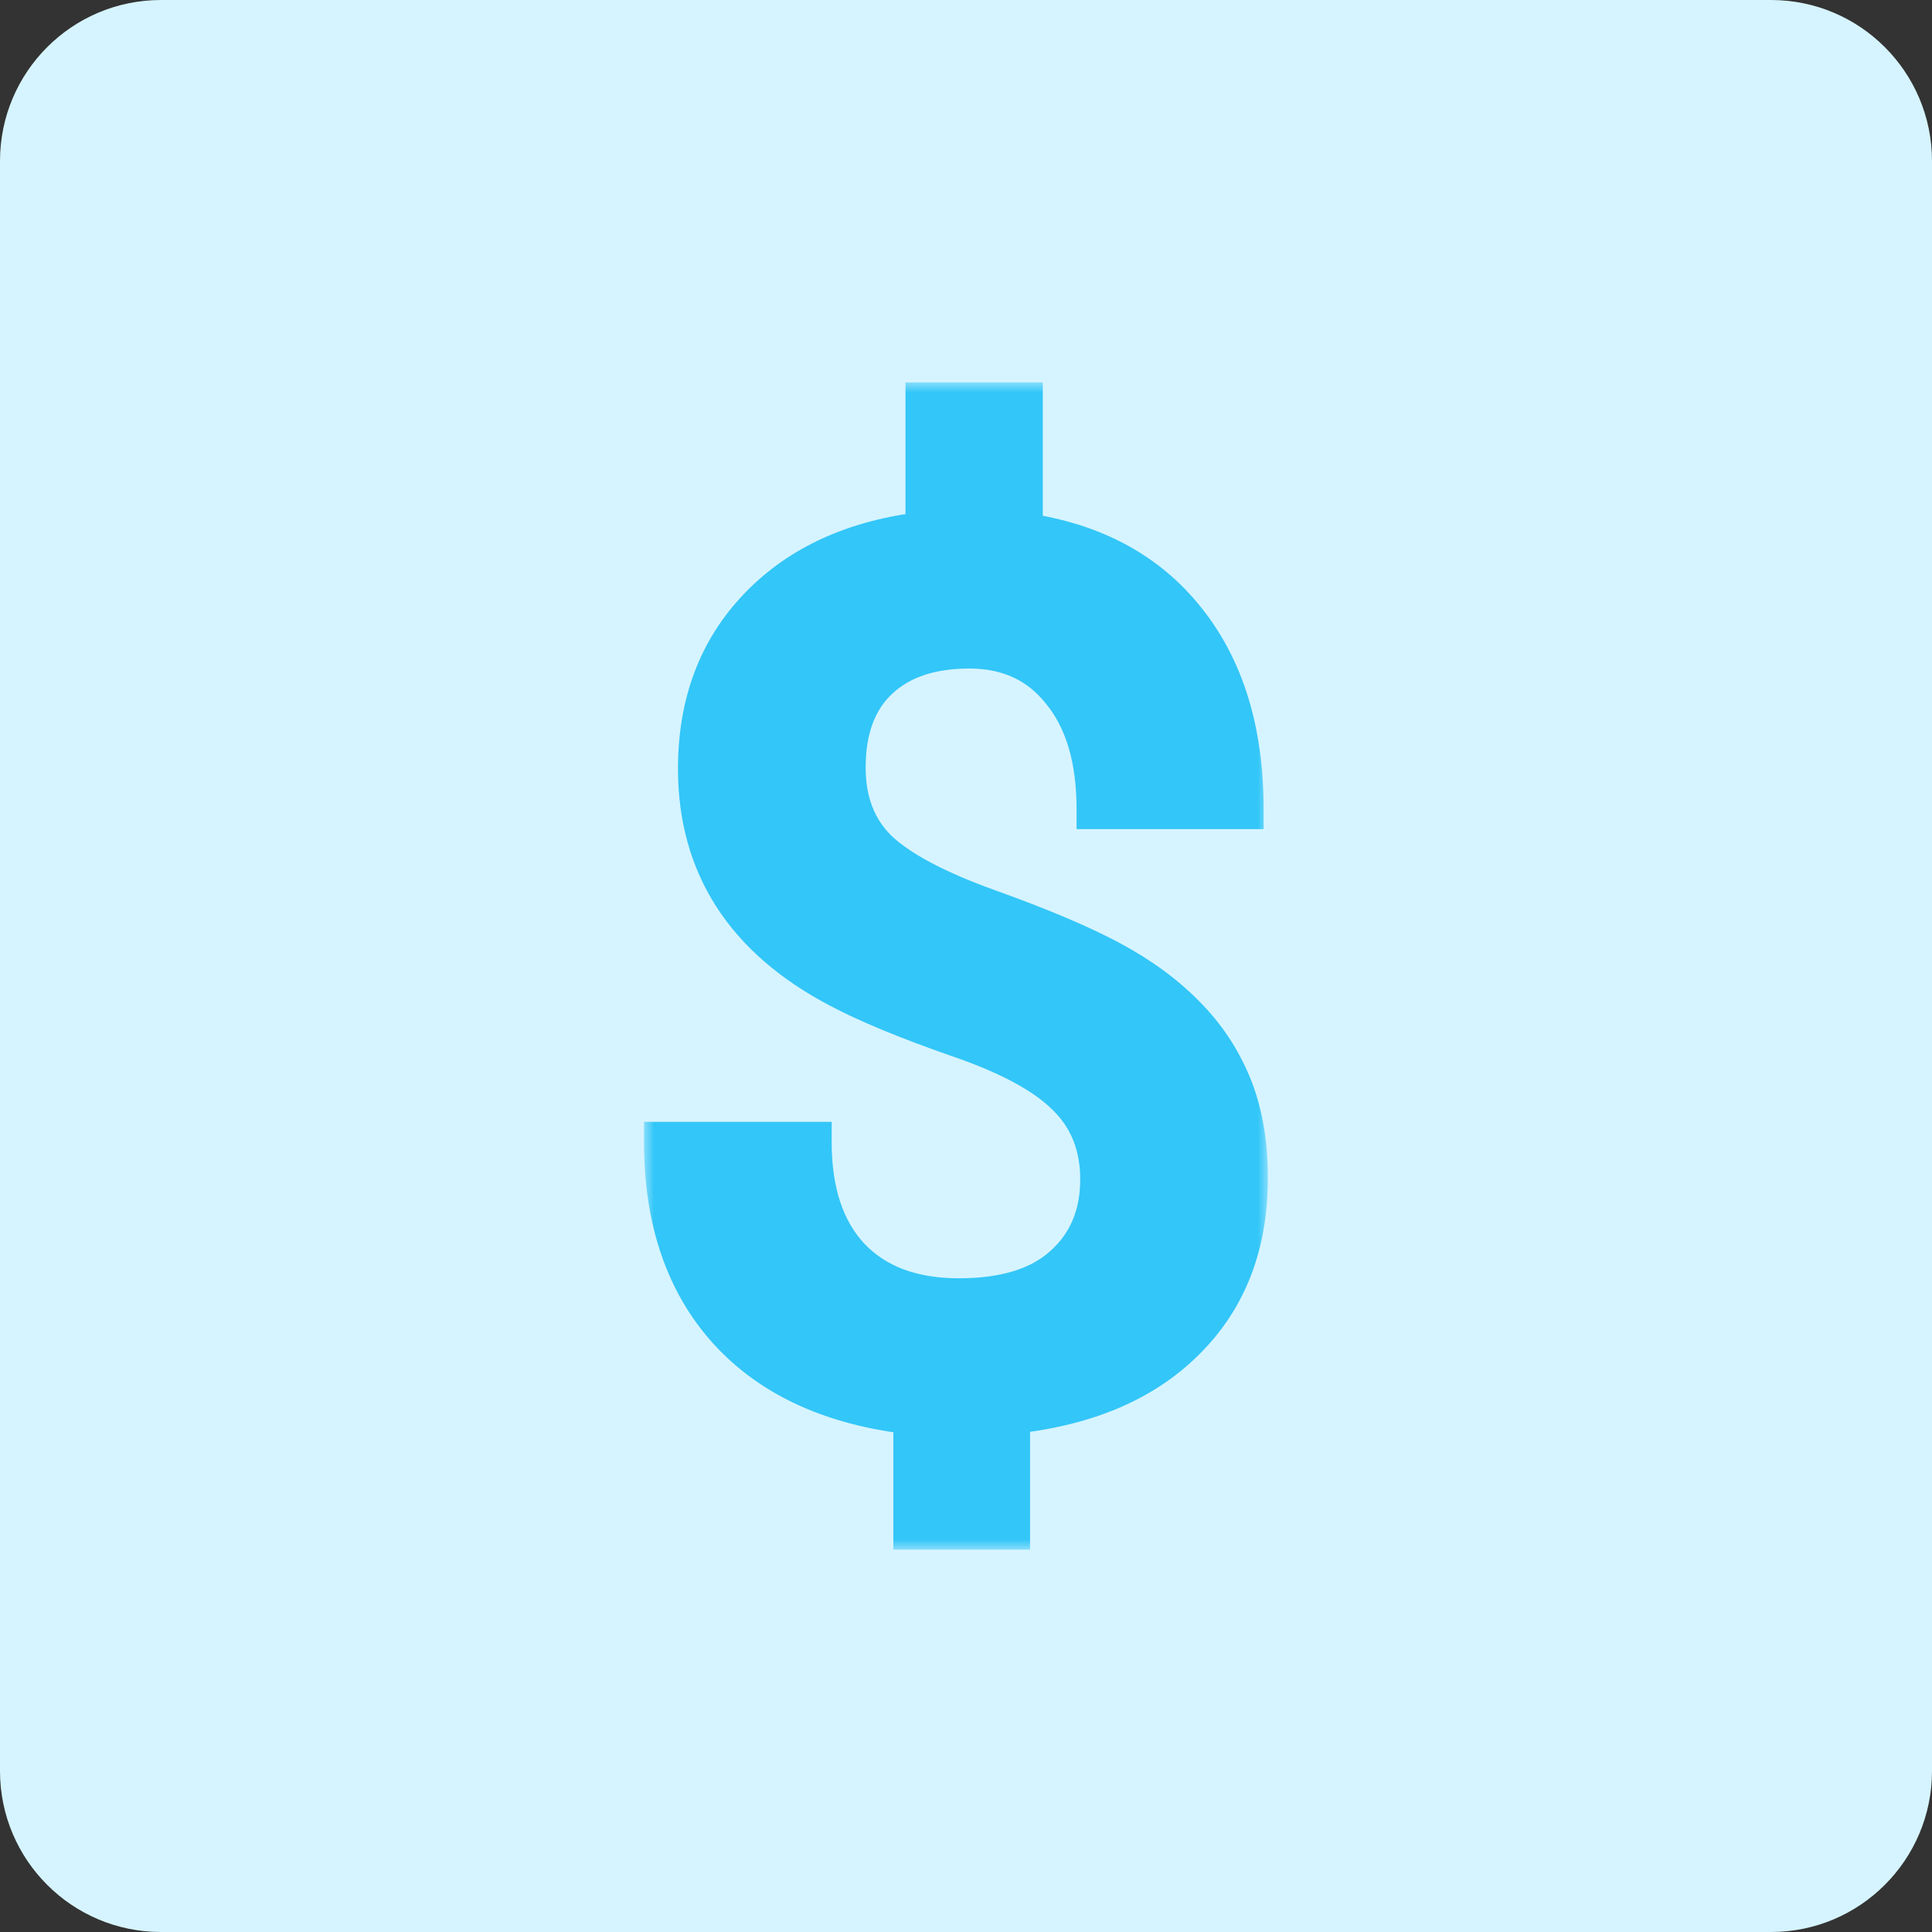
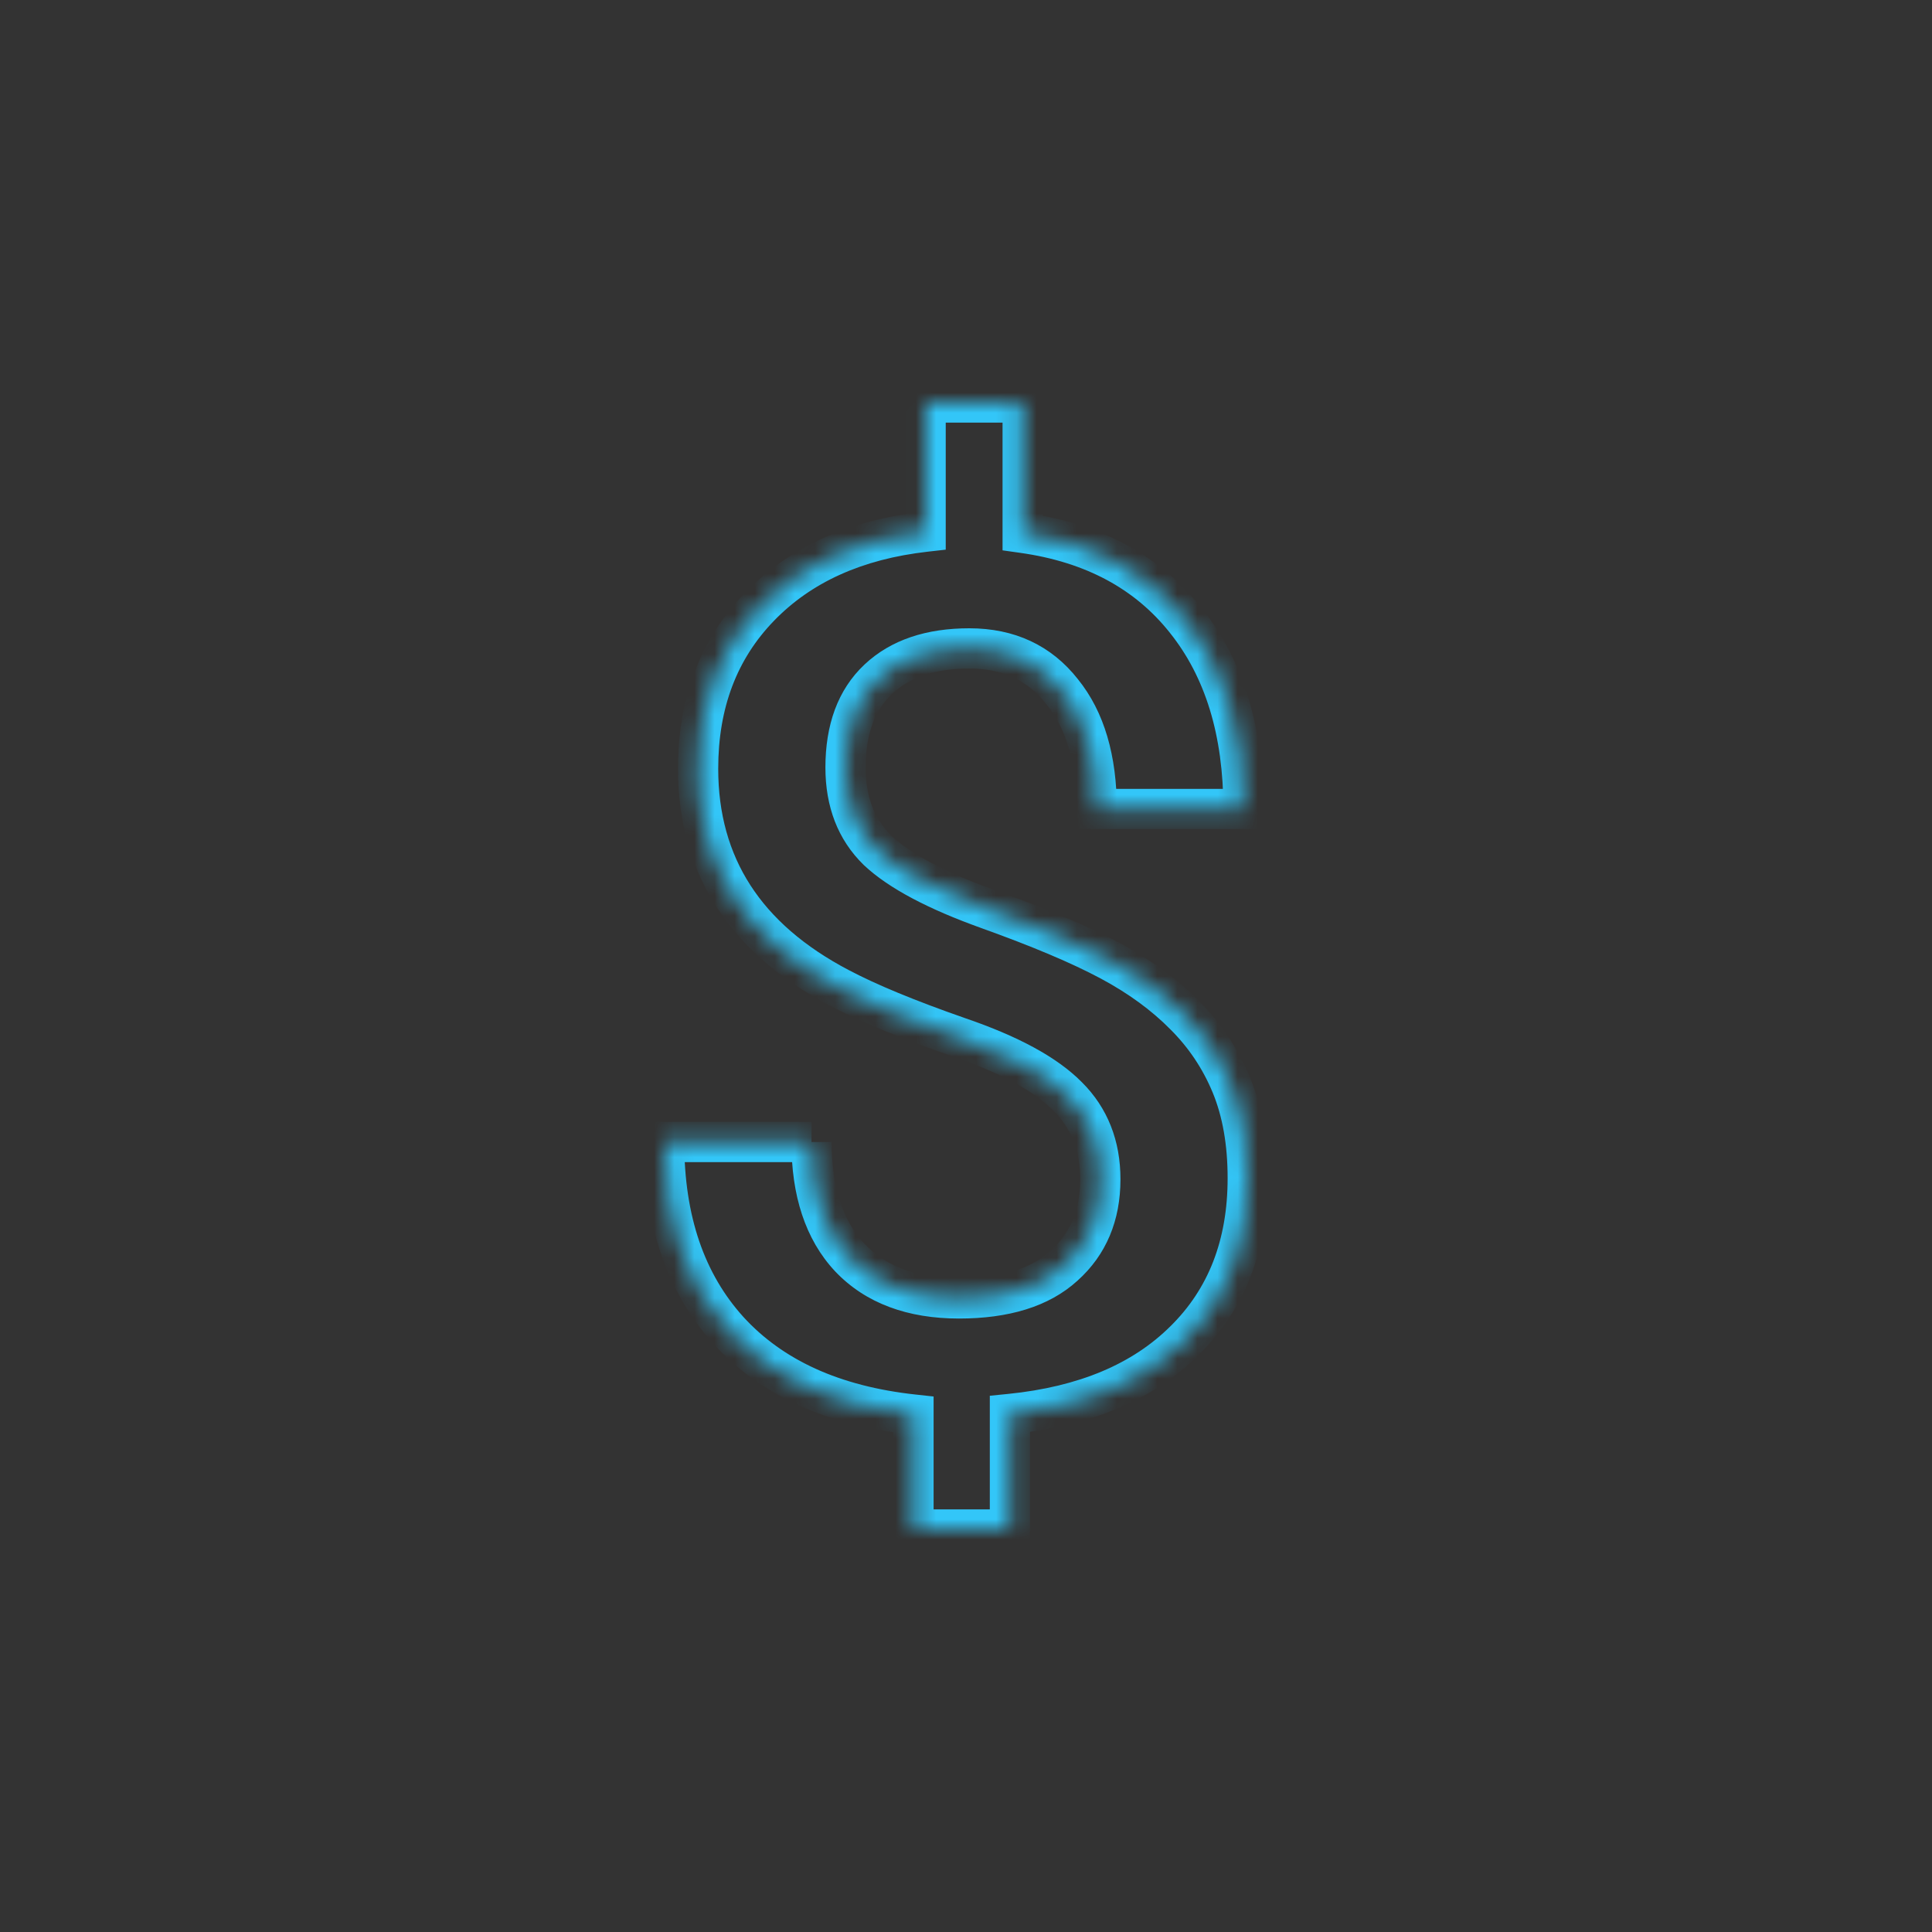
<svg xmlns="http://www.w3.org/2000/svg" width="96" height="96" viewBox="0 0 96 96" fill="none">
  <rect x="0" y="0" width="96" height="96" fill="#333333" stroke="none" />
-   <path d="M88 0H8C3.582 0 0 3.582 0 8V88C0 92.418 3.582 96 8 96H88C92.418 96 96 92.418 96 88V8C96 3.582 92.418 0 88 0Z" fill="#D6F4FF" />
  <mask id="path-2-outside-1" maskUnits="userSpaceOnUse" x="32" y="19" width="31" height="58" fill="black">
-     <rect fill="white" x="32" y="19" width="31" height="58" />
    <path d="M54.675 58.599C54.675 56.931 54.132 55.557 53.047 54.477C51.962 53.378 50.153 52.397 47.621 51.533C45.088 50.65 43.119 49.835 41.712 49.089C37.029 46.636 34.688 43.005 34.688 38.196C34.688 34.937 35.703 32.258 37.733 30.158C39.763 28.058 42.516 26.811 45.993 26.419V20H50.816V26.477C54.313 26.968 57.016 28.421 58.925 30.835C60.834 33.23 61.789 36.35 61.789 40.198H54.494C54.494 37.724 53.921 35.781 52.776 34.368C51.65 32.935 50.113 32.219 48.163 32.219C46.234 32.219 44.727 32.729 43.641 33.75C42.556 34.77 42.014 36.233 42.014 38.137C42.014 39.844 42.546 41.218 43.611 42.259C44.697 43.279 46.525 44.251 49.098 45.173C51.67 46.096 53.69 46.95 55.157 47.735C56.624 48.52 57.86 49.423 58.865 50.444C59.87 51.445 60.643 52.603 61.186 53.918C61.729 55.233 62 56.774 62 58.541C62 61.858 60.955 64.547 58.865 66.608C56.795 68.669 53.901 69.886 50.183 70.259V76H45.39V70.288C41.411 69.856 38.346 68.463 36.195 66.107C34.065 63.752 33 60.631 33 56.745H40.325C40.325 59.218 40.958 61.131 42.224 62.486C43.511 63.84 45.319 64.517 47.651 64.517C49.942 64.517 51.68 63.978 52.866 62.898C54.072 61.818 54.675 60.386 54.675 58.599Z" />
  </mask>
-   <path d="M54.675 58.599C54.675 56.931 54.132 55.557 53.047 54.477C51.962 53.378 50.153 52.397 47.621 51.533C45.088 50.65 43.119 49.835 41.712 49.089C37.029 46.636 34.688 43.005 34.688 38.196C34.688 34.937 35.703 32.258 37.733 30.158C39.763 28.058 42.516 26.811 45.993 26.419V20H50.816V26.477C54.313 26.968 57.016 28.421 58.925 30.835C60.834 33.23 61.789 36.35 61.789 40.198H54.494C54.494 37.724 53.921 35.781 52.776 34.368C51.65 32.935 50.113 32.219 48.163 32.219C46.234 32.219 44.727 32.729 43.641 33.75C42.556 34.77 42.014 36.233 42.014 38.137C42.014 39.844 42.546 41.218 43.611 42.259C44.697 43.279 46.525 44.251 49.098 45.173C51.67 46.096 53.69 46.95 55.157 47.735C56.624 48.52 57.86 49.423 58.865 50.444C59.87 51.445 60.643 52.603 61.186 53.918C61.729 55.233 62 56.774 62 58.541C62 61.858 60.955 64.547 58.865 66.608C56.795 68.669 53.901 69.886 50.183 70.259V76H45.39V70.288C41.411 69.856 38.346 68.463 36.195 66.107C34.065 63.752 33 60.631 33 56.745H40.325C40.325 59.218 40.958 61.131 42.224 62.486C43.511 63.84 45.319 64.517 47.651 64.517C49.942 64.517 51.68 63.978 52.866 62.898C54.072 61.818 54.675 60.386 54.675 58.599Z" fill="#33C6F8" />
-   <path d="M53.047 54.477L52.335 55.18L52.342 55.186L53.047 54.477ZM47.621 51.533L47.291 52.477L47.298 52.48L47.621 51.533ZM41.712 49.089L42.181 48.206L42.176 48.204L41.712 49.089ZM45.993 26.419L46.105 27.412L46.993 27.312V26.419H45.993ZM45.993 20V19H44.993V20H45.993ZM50.816 20H51.816V19H50.816V20ZM50.816 26.477H49.816V27.347L50.677 27.468L50.816 26.477ZM58.925 30.835L58.141 31.455L58.143 31.458L58.925 30.835ZM61.789 40.198V41.198H62.789V40.198H61.789ZM54.494 40.198H53.494V41.198H54.494V40.198ZM52.776 34.368L51.989 34.986L51.994 34.992L51.999 34.998L52.776 34.368ZM43.611 42.259L42.913 42.974L42.919 42.981L42.926 42.987L43.611 42.259ZM58.865 50.444L58.152 51.145L58.159 51.152L58.865 50.444ZM58.865 66.608L58.163 65.896L58.159 65.899L58.865 66.608ZM50.183 70.259L50.083 69.264L49.183 69.354V70.259H50.183ZM50.183 76V77H51.183V76H50.183ZM45.39 76H44.39V77H45.39V76ZM45.39 70.288H46.39V69.391L45.498 69.294L45.39 70.288ZM36.195 66.107L35.454 66.778L35.457 66.781L36.195 66.107ZM33 56.745V55.745H32V56.745H33ZM40.325 56.745H41.325V55.745H40.325V56.745ZM42.224 62.486L41.494 63.169L41.499 63.174L42.224 62.486ZM52.866 62.898L52.199 62.153L52.193 62.159L52.866 62.898ZM55.675 58.599C55.675 56.691 55.044 55.053 53.752 53.768L52.342 55.186C53.22 56.06 53.675 57.171 53.675 58.599H55.675ZM53.758 53.775C52.512 52.512 50.53 51.469 47.943 50.587L47.298 52.48C49.776 53.325 51.411 54.244 52.335 55.18L53.758 53.775ZM47.95 50.589C45.438 49.713 43.523 48.917 42.181 48.206L41.244 49.973C42.715 50.753 44.739 51.587 47.291 52.477L47.95 50.589ZM42.176 48.204C39.954 47.039 38.343 45.625 37.285 43.984C36.23 42.348 35.688 40.43 35.688 38.196H33.688C33.688 40.77 34.317 43.073 35.604 45.068C36.887 47.058 38.788 48.686 41.248 49.975L42.176 48.204ZM35.688 38.196C35.688 35.164 36.624 32.744 38.452 30.853L37.014 29.463C34.782 31.772 33.688 34.711 33.688 38.196H35.688ZM38.452 30.853C40.29 28.951 42.811 27.784 46.105 27.412L45.88 25.425C42.221 25.838 39.235 27.164 37.014 29.463L38.452 30.853ZM46.993 26.419V20H44.993V26.419H46.993ZM45.993 21H50.816V19H45.993V21ZM49.816 20V26.477H51.816V20H49.816ZM50.677 27.468C53.96 27.928 56.415 29.273 58.141 31.455L59.709 30.215C57.617 27.569 54.666 26.008 50.955 25.487L50.677 27.468ZM58.143 31.458C59.878 33.635 60.789 36.518 60.789 40.198H62.789C62.789 36.183 61.79 32.825 59.707 30.212L58.143 31.458ZM61.789 39.198H54.494V41.198H61.789V39.198ZM55.494 40.198C55.494 37.577 54.887 35.384 53.552 33.738L51.999 34.998C52.955 36.178 53.494 37.872 53.494 40.198H55.494ZM53.562 33.75C52.232 32.057 50.395 31.219 48.163 31.219V33.219C49.83 33.219 51.068 33.813 51.989 34.986L53.562 33.75ZM48.163 31.219C46.057 31.219 44.277 31.779 42.956 33.021L44.327 34.478C45.176 33.679 46.411 33.219 48.163 33.219V31.219ZM42.956 33.021C41.618 34.28 41.014 36.038 41.014 38.137H43.014C43.014 36.427 43.495 35.261 44.327 34.478L42.956 33.021ZM41.014 38.137C41.014 40.071 41.626 41.718 42.913 42.974L44.31 41.543C43.466 40.719 43.014 39.618 43.014 38.137H41.014ZM42.926 42.987C44.163 44.151 46.148 45.178 48.76 46.115L49.435 44.232C46.902 43.324 45.23 42.408 44.296 41.53L42.926 42.987ZM48.76 46.115C51.312 47.03 53.28 47.865 54.685 48.617L55.629 46.853C54.1 46.035 52.029 45.162 49.435 44.232L48.76 46.115ZM54.685 48.617C56.077 49.362 57.228 50.207 58.152 51.145L59.578 49.742C58.492 48.639 57.171 47.678 55.629 46.853L54.685 48.617ZM58.159 51.152C59.07 52.059 59.769 53.106 60.262 54.299L62.111 53.537C61.517 52.099 60.67 50.83 59.571 49.735L58.159 51.152ZM60.262 54.299C60.744 55.468 61 56.874 61 58.541H63C63 56.674 62.714 54.998 62.111 53.537L60.262 54.299ZM61 58.541C61 61.628 60.037 64.048 58.163 65.896L59.567 67.32C61.873 65.046 63 62.087 63 58.541H61ZM58.159 65.899C56.293 67.757 53.637 68.907 50.083 69.264L50.283 71.254C54.164 70.864 57.297 69.581 59.57 67.316L58.159 65.899ZM49.183 70.259V76H51.183V70.259H49.183ZM50.183 75H45.39V77H50.183V75ZM46.39 76V70.288H44.39V76H46.39ZM45.498 69.294C41.697 68.882 38.881 67.566 36.934 65.433L35.457 66.781C37.81 69.359 41.124 70.831 45.282 71.282L45.498 69.294ZM36.937 65.436C35.008 63.304 34 60.441 34 56.745H32C32 60.821 33.122 64.2 35.454 66.778L36.937 65.436ZM33 57.745H40.325V55.745H33V57.745ZM39.325 56.745C39.325 59.385 40.004 61.574 41.494 63.169L42.955 61.803C41.913 60.689 41.325 59.051 41.325 56.745H39.325ZM41.499 63.174C43.019 64.775 45.118 65.517 47.651 65.517V63.517C45.521 63.517 44.002 62.906 42.95 61.797L41.499 63.174ZM47.651 65.517C50.085 65.517 52.104 64.945 53.539 63.637L52.193 62.159C51.257 63.011 49.799 63.517 47.651 63.517V65.517ZM53.533 63.643C54.974 62.353 55.675 60.637 55.675 58.599H53.675C53.675 60.134 53.169 61.284 52.199 62.153L53.533 63.643Z" fill="#33C6F8" mask="url(#path-2-outside-1)" />
+   <path d="M53.047 54.477L52.335 55.18L52.342 55.186L53.047 54.477ZM47.621 51.533L47.291 52.477L47.298 52.48L47.621 51.533ZM41.712 49.089L42.181 48.206L42.176 48.204L41.712 49.089ZM45.993 26.419L46.105 27.412L46.993 27.312V26.419H45.993ZM45.993 20V19H44.993V20H45.993ZM50.816 20H51.816V19H50.816V20ZM50.816 26.477H49.816V27.347L50.677 27.468L50.816 26.477ZM58.925 30.835L58.141 31.455L58.143 31.458L58.925 30.835ZM61.789 40.198V41.198H62.789V40.198H61.789ZM54.494 40.198H53.494V41.198H54.494V40.198ZM52.776 34.368L51.989 34.986L51.994 34.992L51.999 34.998L52.776 34.368ZM43.611 42.259L42.913 42.974L42.919 42.981L42.926 42.987L43.611 42.259ZM58.865 50.444L58.152 51.145L58.159 51.152L58.865 50.444ZM58.865 66.608L58.163 65.896L58.159 65.899L58.865 66.608ZM50.183 70.259L50.083 69.264L49.183 69.354V70.259H50.183ZM50.183 76V77H51.183V76H50.183ZM45.39 76H44.39V77H45.39V76ZM45.39 70.288H46.39V69.391L45.498 69.294L45.39 70.288ZM36.195 66.107L35.454 66.778L35.457 66.781L36.195 66.107ZM33 56.745V55.745H32V56.745H33ZM40.325 56.745H41.325V55.745V56.745ZM42.224 62.486L41.494 63.169L41.499 63.174L42.224 62.486ZM52.866 62.898L52.199 62.153L52.193 62.159L52.866 62.898ZM55.675 58.599C55.675 56.691 55.044 55.053 53.752 53.768L52.342 55.186C53.22 56.06 53.675 57.171 53.675 58.599H55.675ZM53.758 53.775C52.512 52.512 50.53 51.469 47.943 50.587L47.298 52.48C49.776 53.325 51.411 54.244 52.335 55.18L53.758 53.775ZM47.95 50.589C45.438 49.713 43.523 48.917 42.181 48.206L41.244 49.973C42.715 50.753 44.739 51.587 47.291 52.477L47.95 50.589ZM42.176 48.204C39.954 47.039 38.343 45.625 37.285 43.984C36.23 42.348 35.688 40.43 35.688 38.196H33.688C33.688 40.77 34.317 43.073 35.604 45.068C36.887 47.058 38.788 48.686 41.248 49.975L42.176 48.204ZM35.688 38.196C35.688 35.164 36.624 32.744 38.452 30.853L37.014 29.463C34.782 31.772 33.688 34.711 33.688 38.196H35.688ZM38.452 30.853C40.29 28.951 42.811 27.784 46.105 27.412L45.88 25.425C42.221 25.838 39.235 27.164 37.014 29.463L38.452 30.853ZM46.993 26.419V20H44.993V26.419H46.993ZM45.993 21H50.816V19H45.993V21ZM49.816 20V26.477H51.816V20H49.816ZM50.677 27.468C53.96 27.928 56.415 29.273 58.141 31.455L59.709 30.215C57.617 27.569 54.666 26.008 50.955 25.487L50.677 27.468ZM58.143 31.458C59.878 33.635 60.789 36.518 60.789 40.198H62.789C62.789 36.183 61.79 32.825 59.707 30.212L58.143 31.458ZM61.789 39.198H54.494V41.198H61.789V39.198ZM55.494 40.198C55.494 37.577 54.887 35.384 53.552 33.738L51.999 34.998C52.955 36.178 53.494 37.872 53.494 40.198H55.494ZM53.562 33.75C52.232 32.057 50.395 31.219 48.163 31.219V33.219C49.83 33.219 51.068 33.813 51.989 34.986L53.562 33.75ZM48.163 31.219C46.057 31.219 44.277 31.779 42.956 33.021L44.327 34.478C45.176 33.679 46.411 33.219 48.163 33.219V31.219ZM42.956 33.021C41.618 34.28 41.014 36.038 41.014 38.137H43.014C43.014 36.427 43.495 35.261 44.327 34.478L42.956 33.021ZM41.014 38.137C41.014 40.071 41.626 41.718 42.913 42.974L44.31 41.543C43.466 40.719 43.014 39.618 43.014 38.137H41.014ZM42.926 42.987C44.163 44.151 46.148 45.178 48.76 46.115L49.435 44.232C46.902 43.324 45.23 42.408 44.296 41.53L42.926 42.987ZM48.76 46.115C51.312 47.03 53.28 47.865 54.685 48.617L55.629 46.853C54.1 46.035 52.029 45.162 49.435 44.232L48.76 46.115ZM54.685 48.617C56.077 49.362 57.228 50.207 58.152 51.145L59.578 49.742C58.492 48.639 57.171 47.678 55.629 46.853L54.685 48.617ZM58.159 51.152C59.07 52.059 59.769 53.106 60.262 54.299L62.111 53.537C61.517 52.099 60.67 50.83 59.571 49.735L58.159 51.152ZM60.262 54.299C60.744 55.468 61 56.874 61 58.541H63C63 56.674 62.714 54.998 62.111 53.537L60.262 54.299ZM61 58.541C61 61.628 60.037 64.048 58.163 65.896L59.567 67.32C61.873 65.046 63 62.087 63 58.541H61ZM58.159 65.899C56.293 67.757 53.637 68.907 50.083 69.264L50.283 71.254C54.164 70.864 57.297 69.581 59.57 67.316L58.159 65.899ZM49.183 70.259V76H51.183V70.259H49.183ZM50.183 75H45.39V77H50.183V75ZM46.39 76V70.288H44.39V76H46.39ZM45.498 69.294C41.697 68.882 38.881 67.566 36.934 65.433L35.457 66.781C37.81 69.359 41.124 70.831 45.282 71.282L45.498 69.294ZM36.937 65.436C35.008 63.304 34 60.441 34 56.745H32C32 60.821 33.122 64.2 35.454 66.778L36.937 65.436ZM33 57.745H40.325V55.745H33V57.745ZM39.325 56.745C39.325 59.385 40.004 61.574 41.494 63.169L42.955 61.803C41.913 60.689 41.325 59.051 41.325 56.745H39.325ZM41.499 63.174C43.019 64.775 45.118 65.517 47.651 65.517V63.517C45.521 63.517 44.002 62.906 42.95 61.797L41.499 63.174ZM47.651 65.517C50.085 65.517 52.104 64.945 53.539 63.637L52.193 62.159C51.257 63.011 49.799 63.517 47.651 63.517V65.517ZM53.533 63.643C54.974 62.353 55.675 60.637 55.675 58.599H53.675C53.675 60.134 53.169 61.284 52.199 62.153L53.533 63.643Z" fill="#33C6F8" mask="url(#path-2-outside-1)" />
</svg>